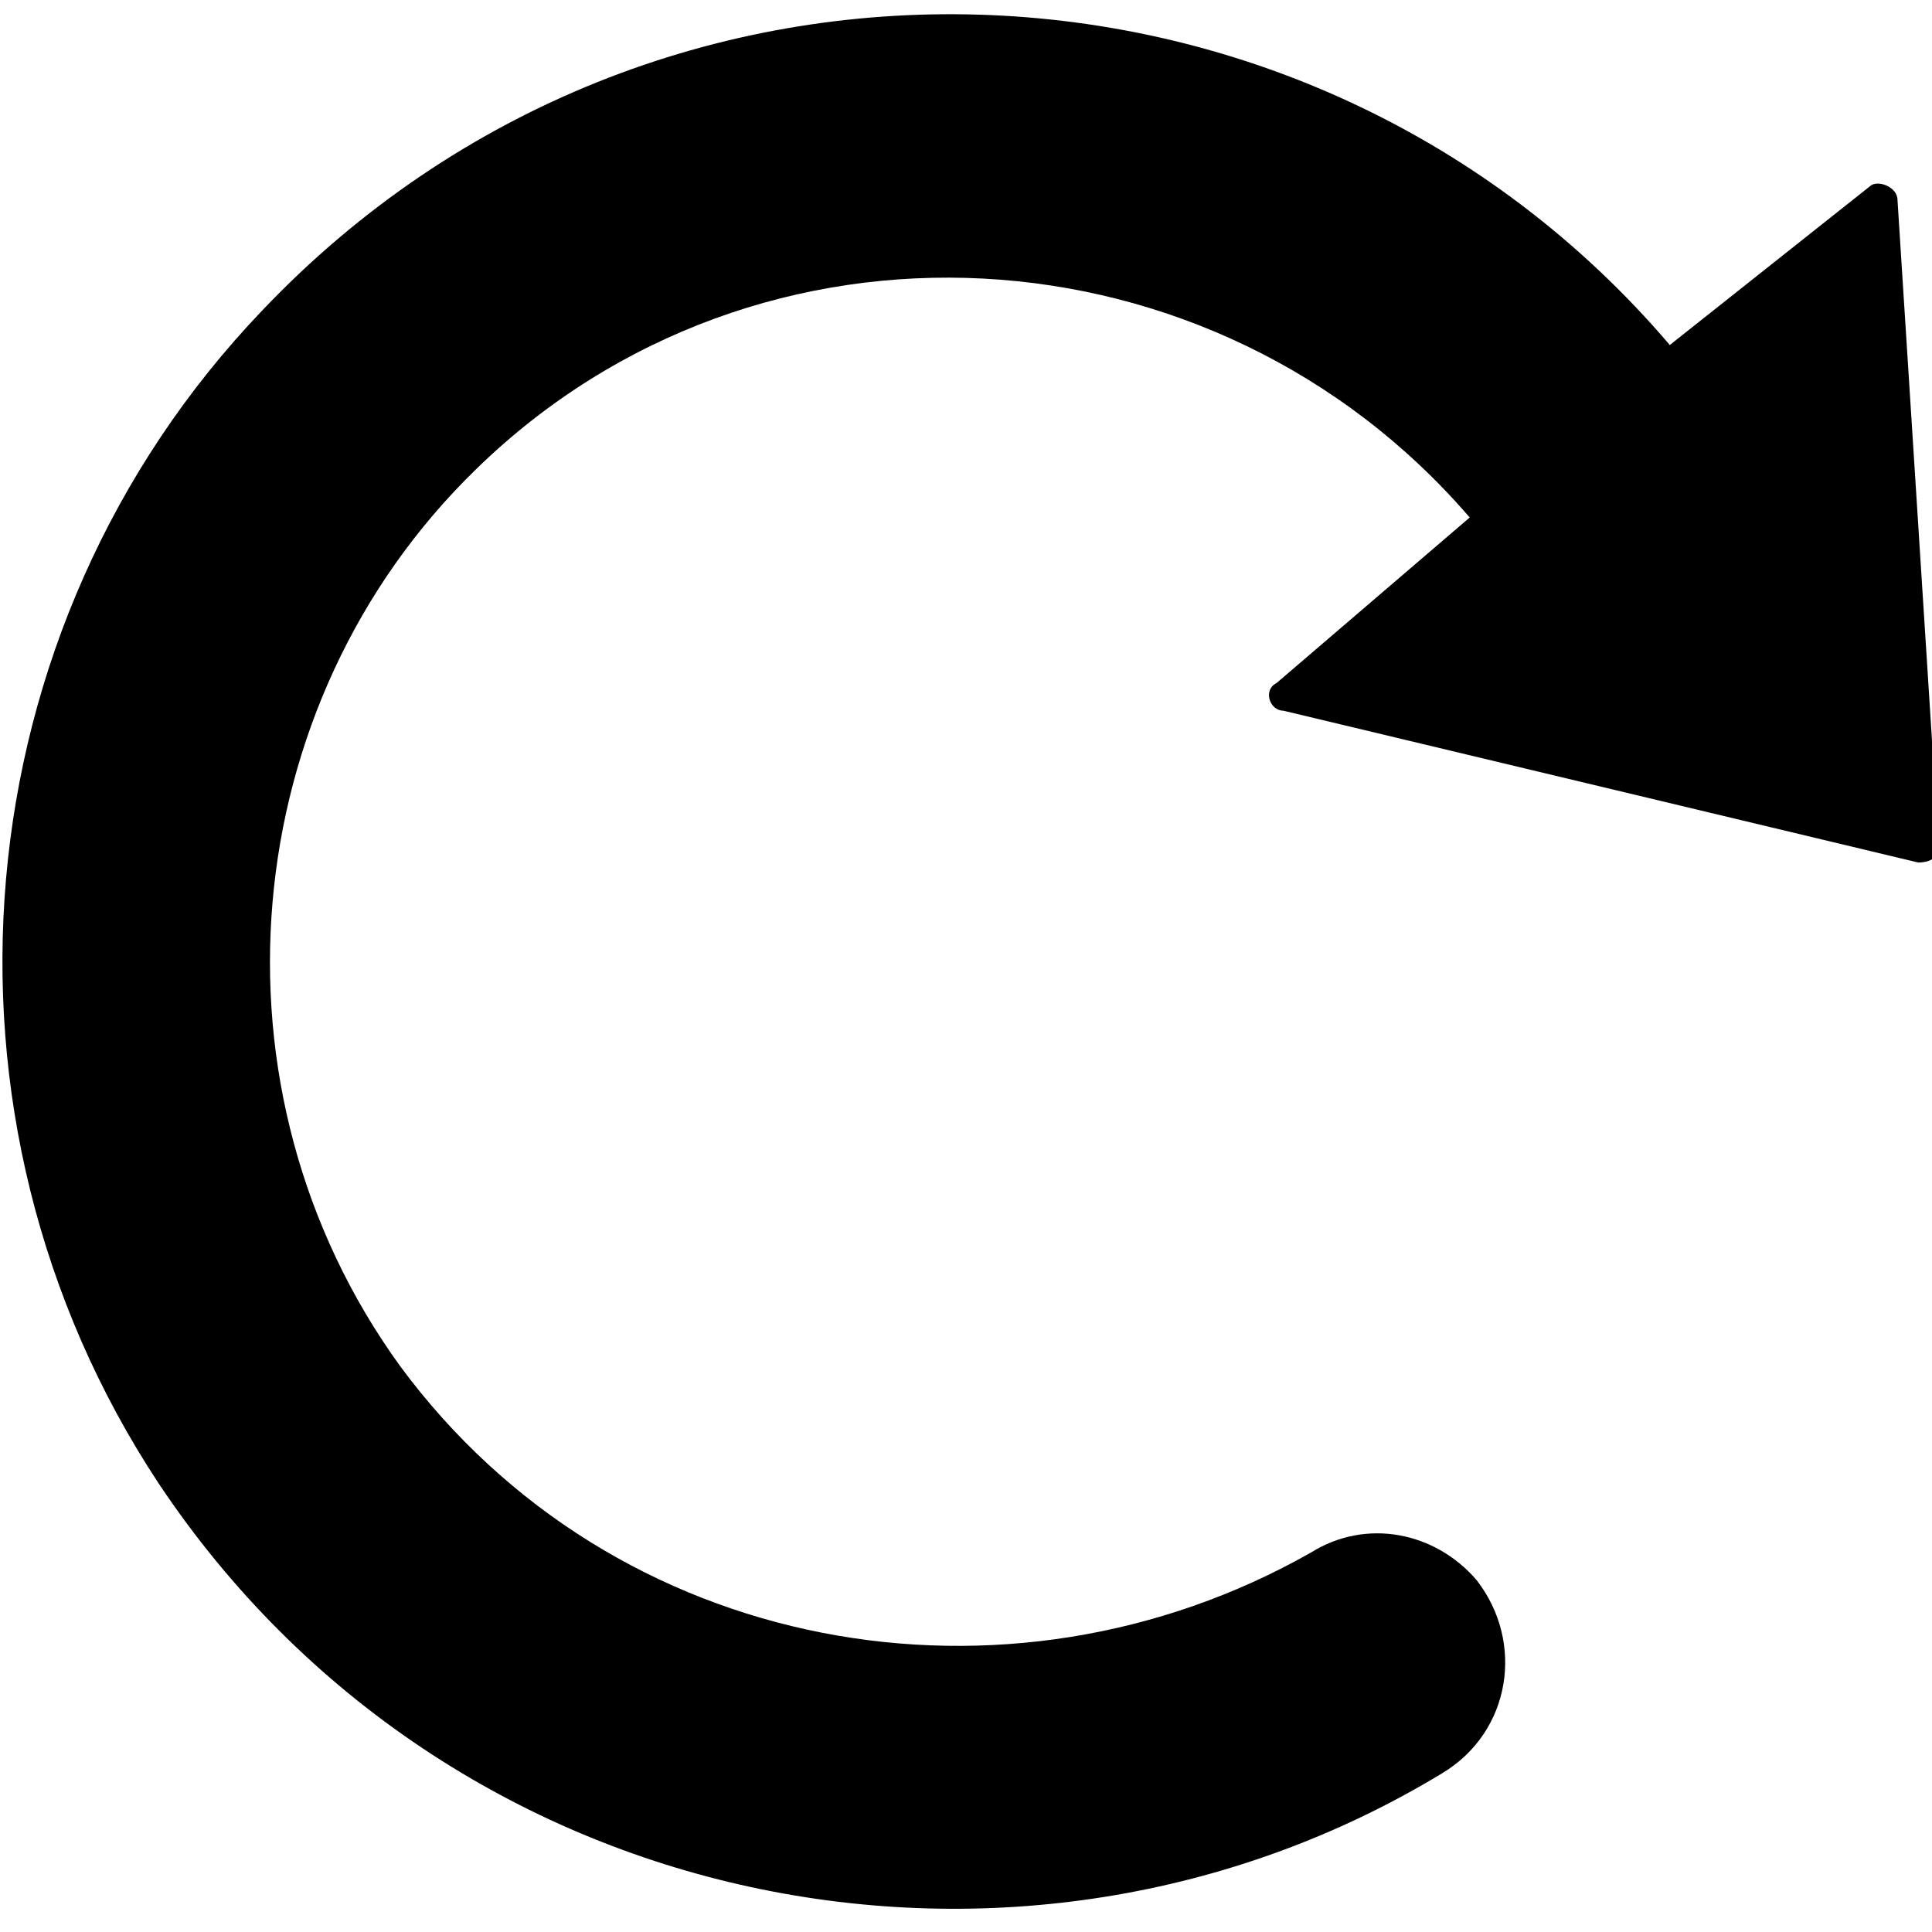
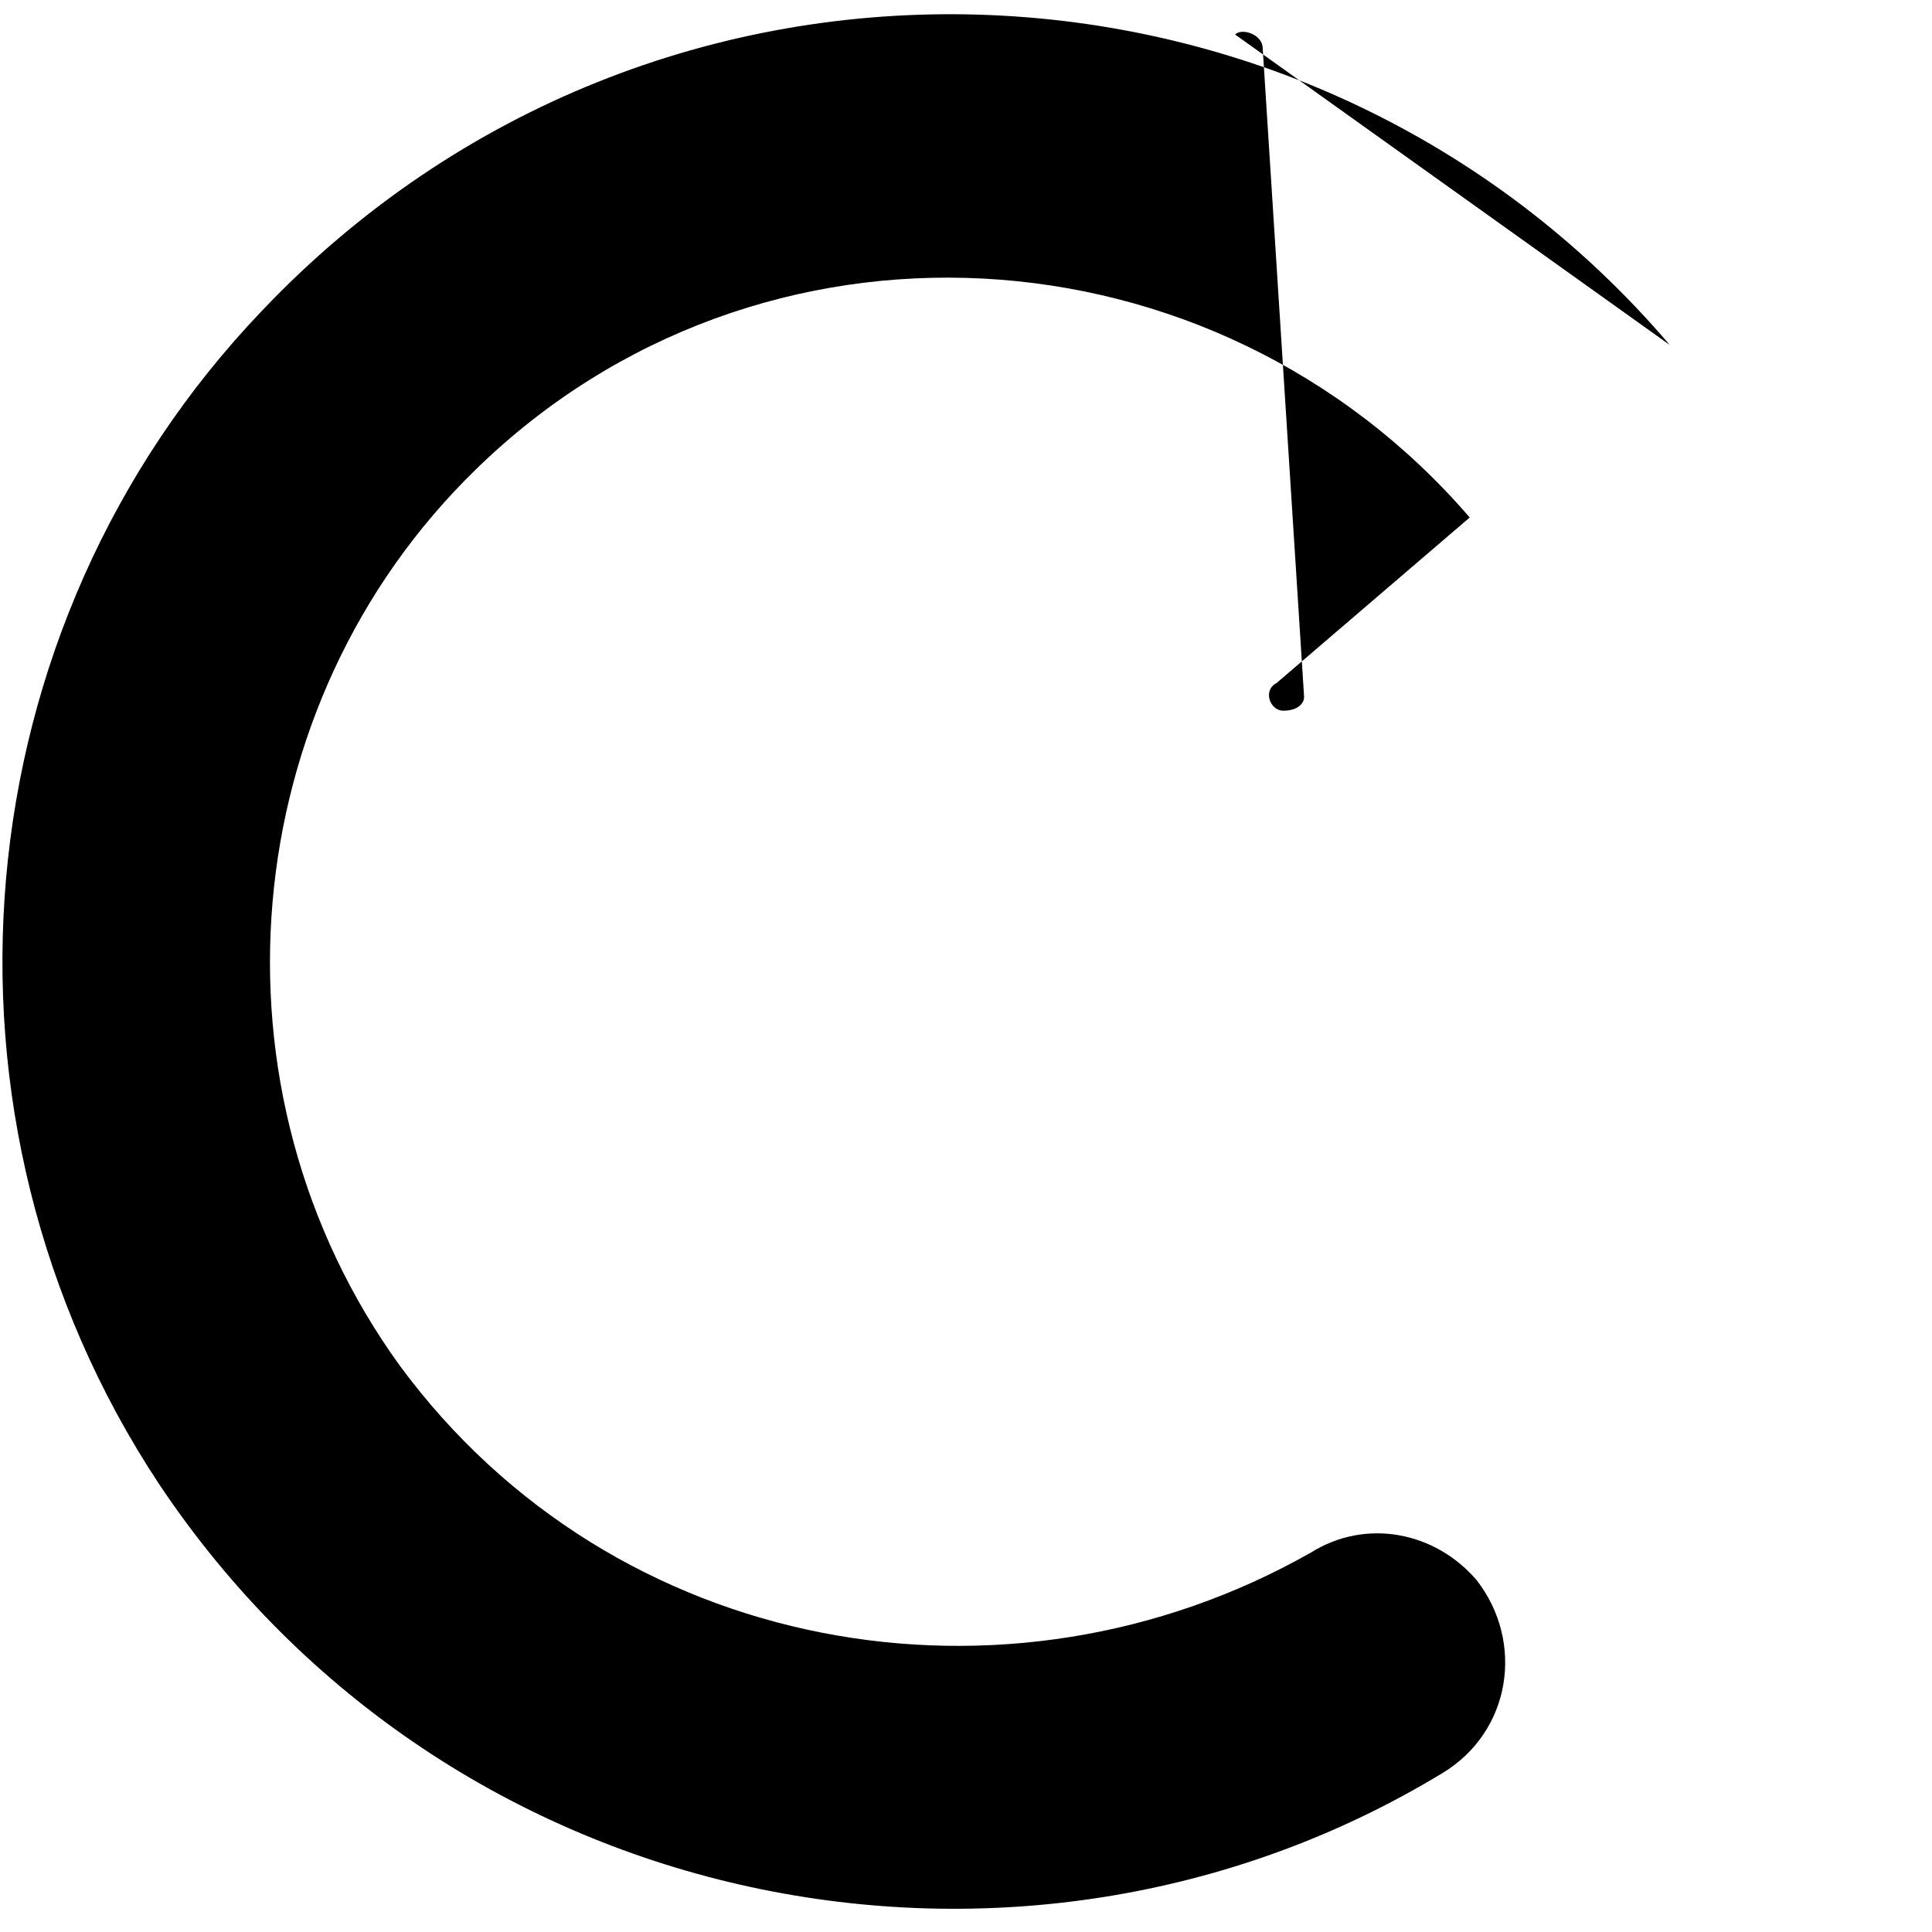
<svg xmlns="http://www.w3.org/2000/svg" version="1.1" id="Capa_1" x="0px" y="0px" viewBox="0 0 28 28" style="enable-background:new 0 0 28 28;" xml:space="preserve" width="24" height="24">
  <g>
-     <path d="M20.9,25.7c1-0.6,1.2-1.9,0.5-2.8c-0.6-0.7-1.6-0.9-2.4-0.4C14.6,25,8.9,24,5.8,19.8c-2.9-4-2.4-9.6,1.1-13   c4.1-4,10.7-3.6,14.4,0.7l-2.8,2.4c-0.2,0.1-0.1,0.4,0.1,0.4l9.2,2.2c0.2,0,0.3-0.1,0.3-0.2l-0.6-9.4c0-0.2-0.3-0.3-0.4-0.2L24.2,5   C19-1.1,9.5-1.5,3.8,4.5c-4.4,4.6-5,11.7-1.5,17C6.5,27.8,14.8,29.4,20.9,25.7z" />
+     <path d="M20.9,25.7c1-0.6,1.2-1.9,0.5-2.8c-0.6-0.7-1.6-0.9-2.4-0.4C14.6,25,8.9,24,5.8,19.8c-2.9-4-2.4-9.6,1.1-13   c4.1-4,10.7-3.6,14.4,0.7l-2.8,2.4c-0.2,0.1-0.1,0.4,0.1,0.4c0.2,0,0.3-0.1,0.3-0.2l-0.6-9.4c0-0.2-0.3-0.3-0.4-0.2L24.2,5   C19-1.1,9.5-1.5,3.8,4.5c-4.4,4.6-5,11.7-1.5,17C6.5,27.8,14.8,29.4,20.9,25.7z" />
  </g>
</svg>